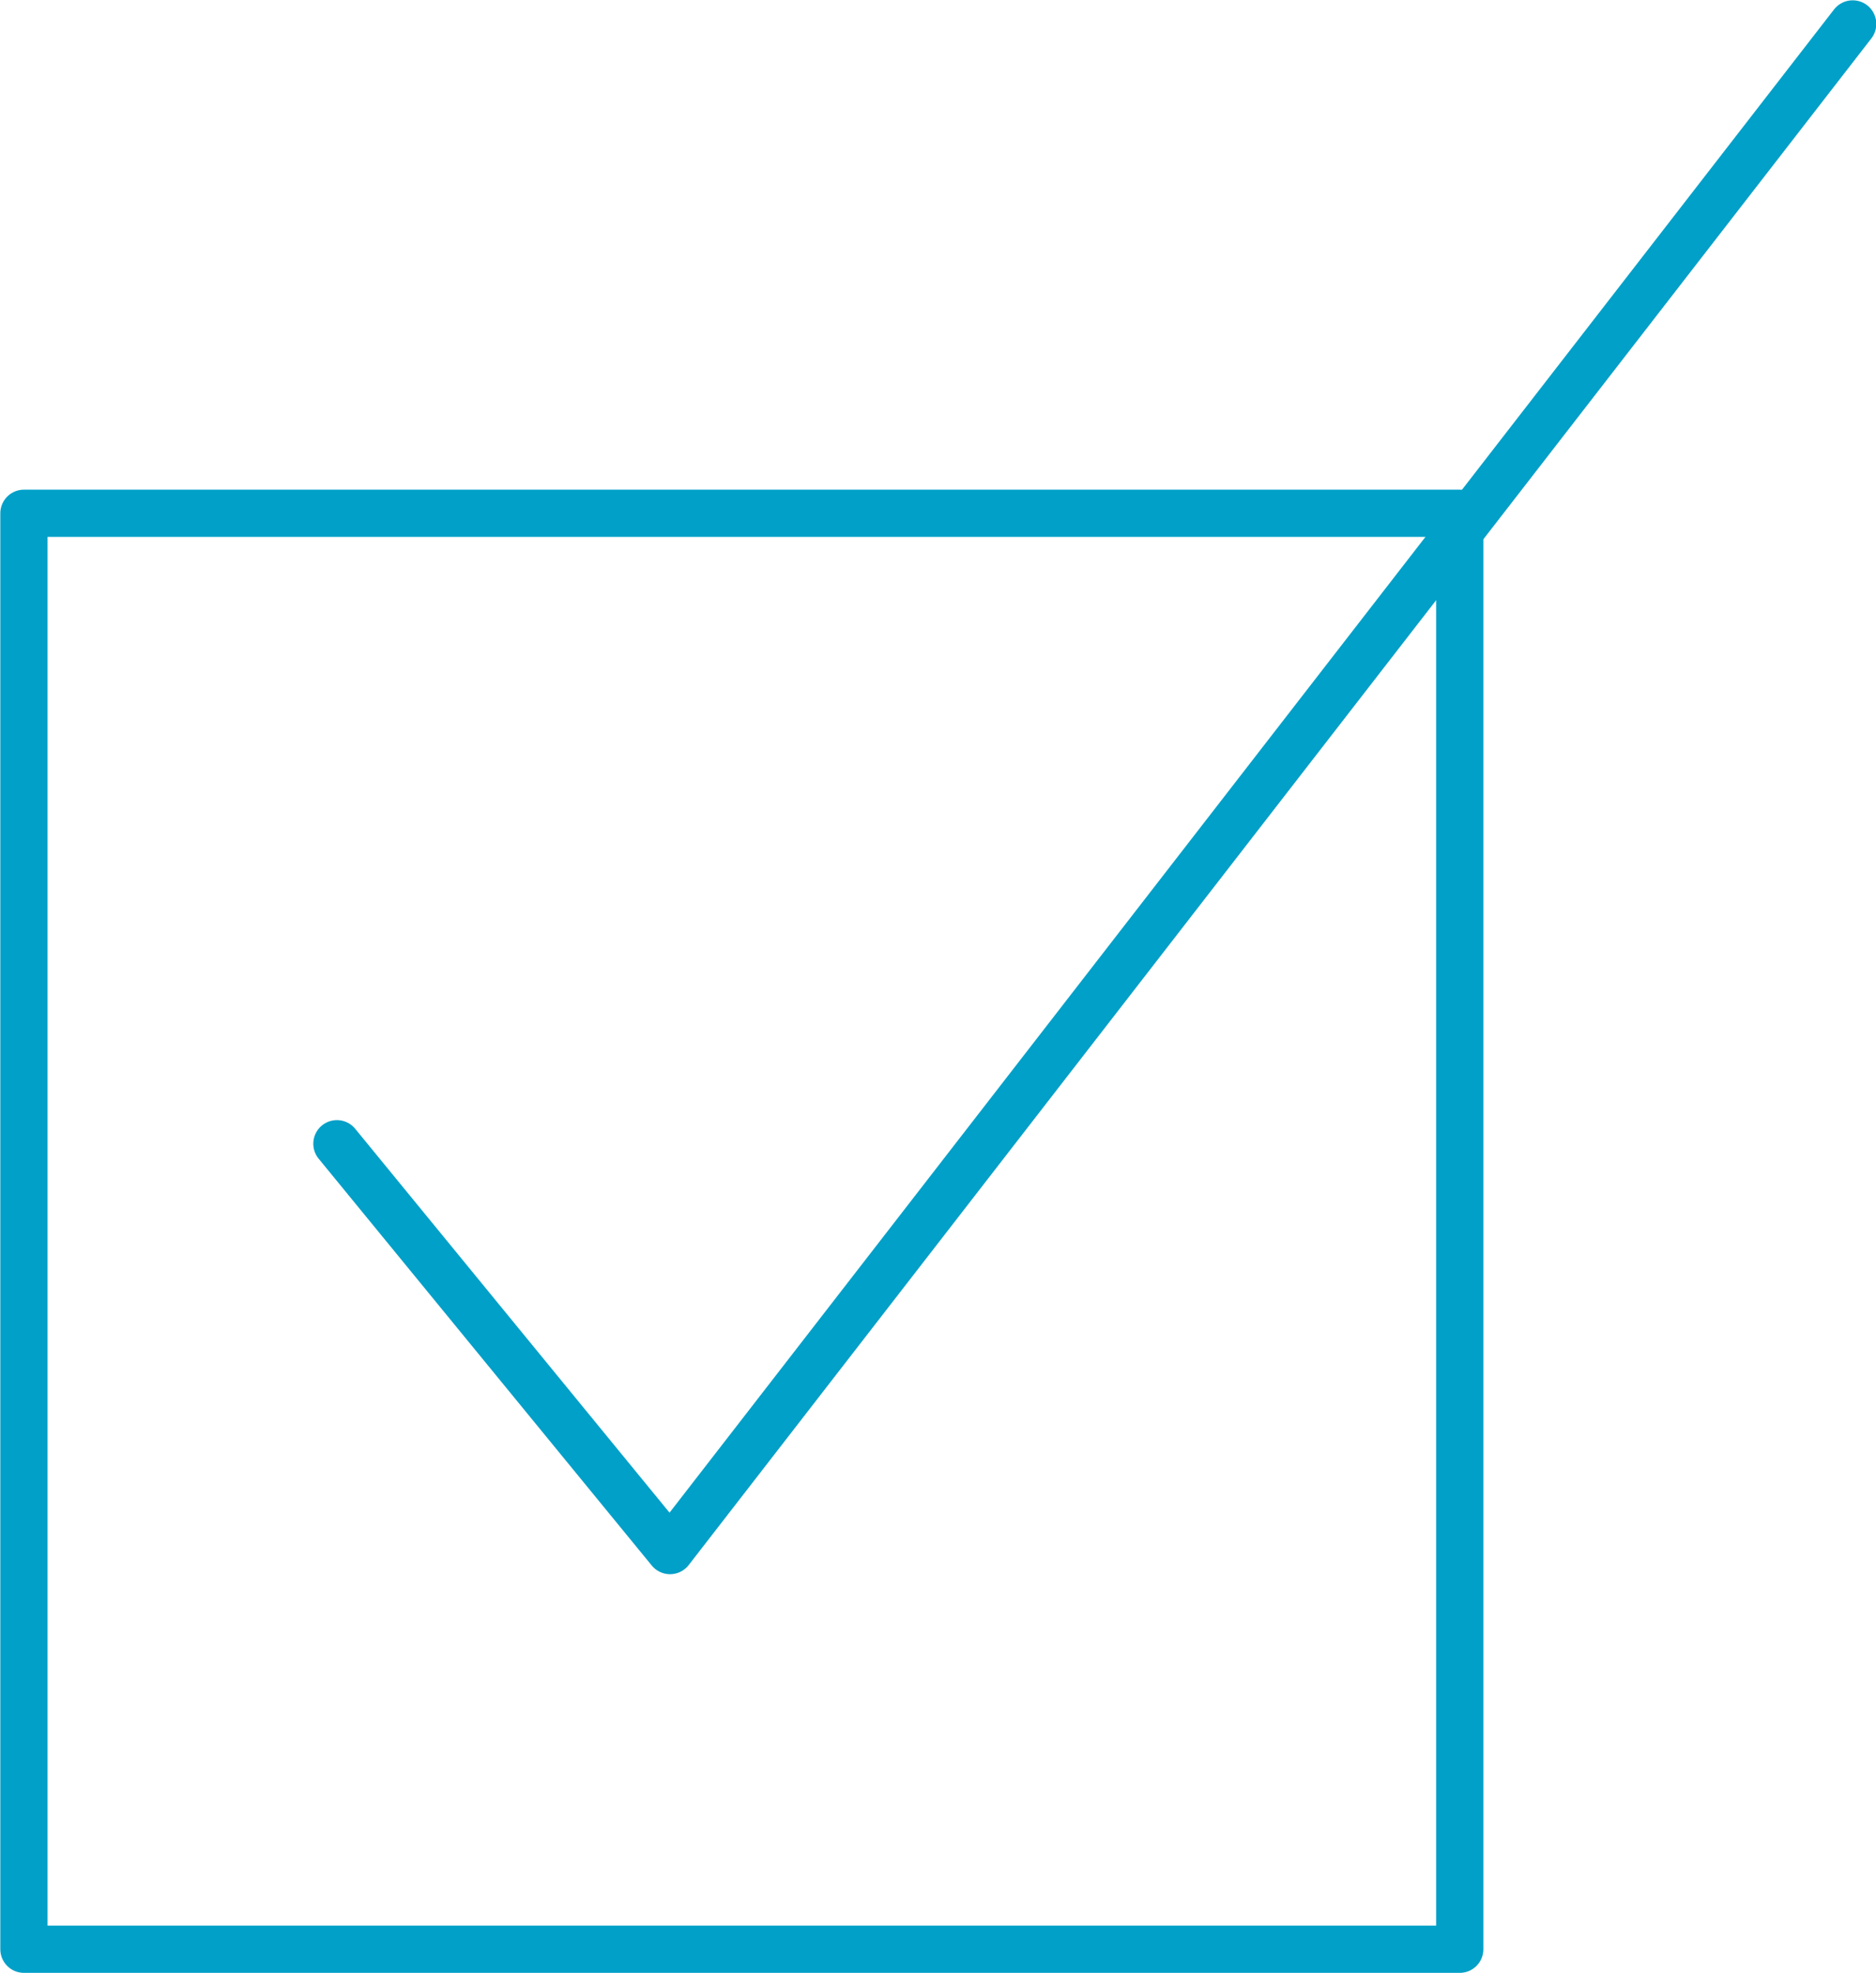
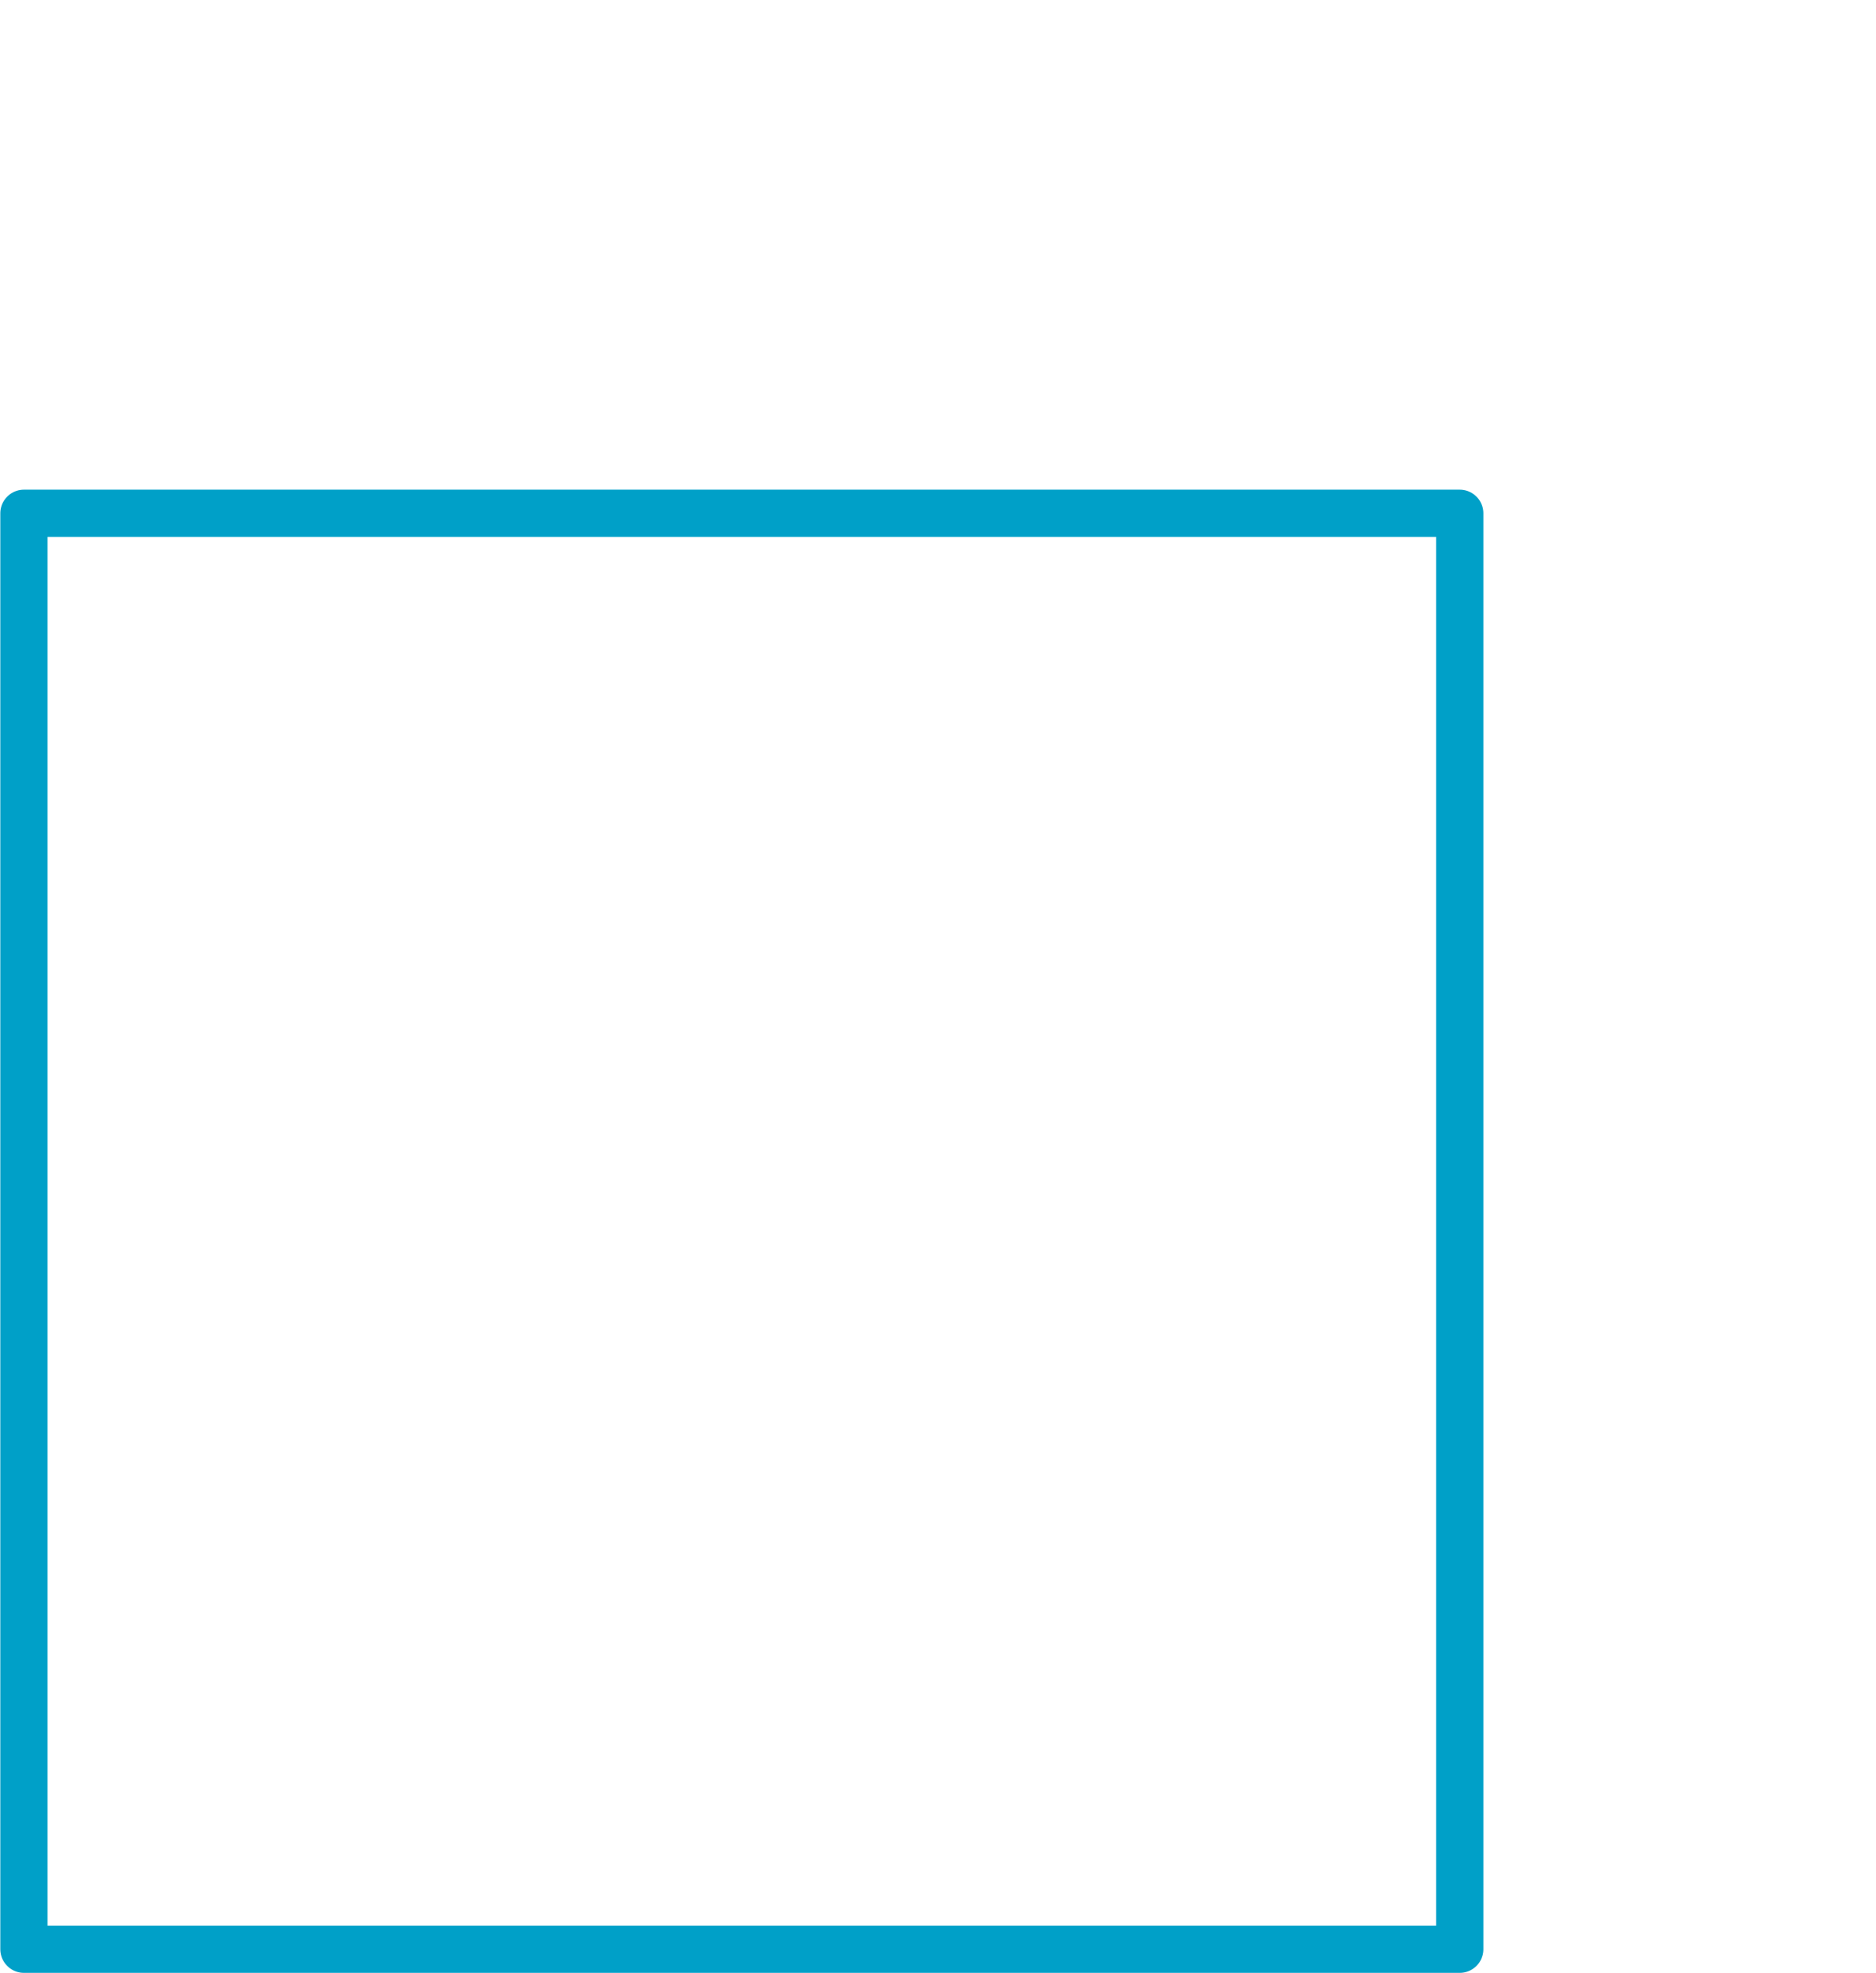
<svg xmlns="http://www.w3.org/2000/svg" id="Layer_1" data-name="Layer 1" viewBox="0 0 29.79 31.33">
  <defs>
    <style>.cls-1{fill:none;stroke:#00a0c8;stroke-linecap:round;stroke-linejoin:round;stroke-width:.75px}</style>
  </defs>
  <path class="cls-1" d="M.38 8.15h22.8v22.8H.38z" />
-   <path class="cls-1" d="M5.35 18.16l5.29 6.46L29.42.38" />
</svg>